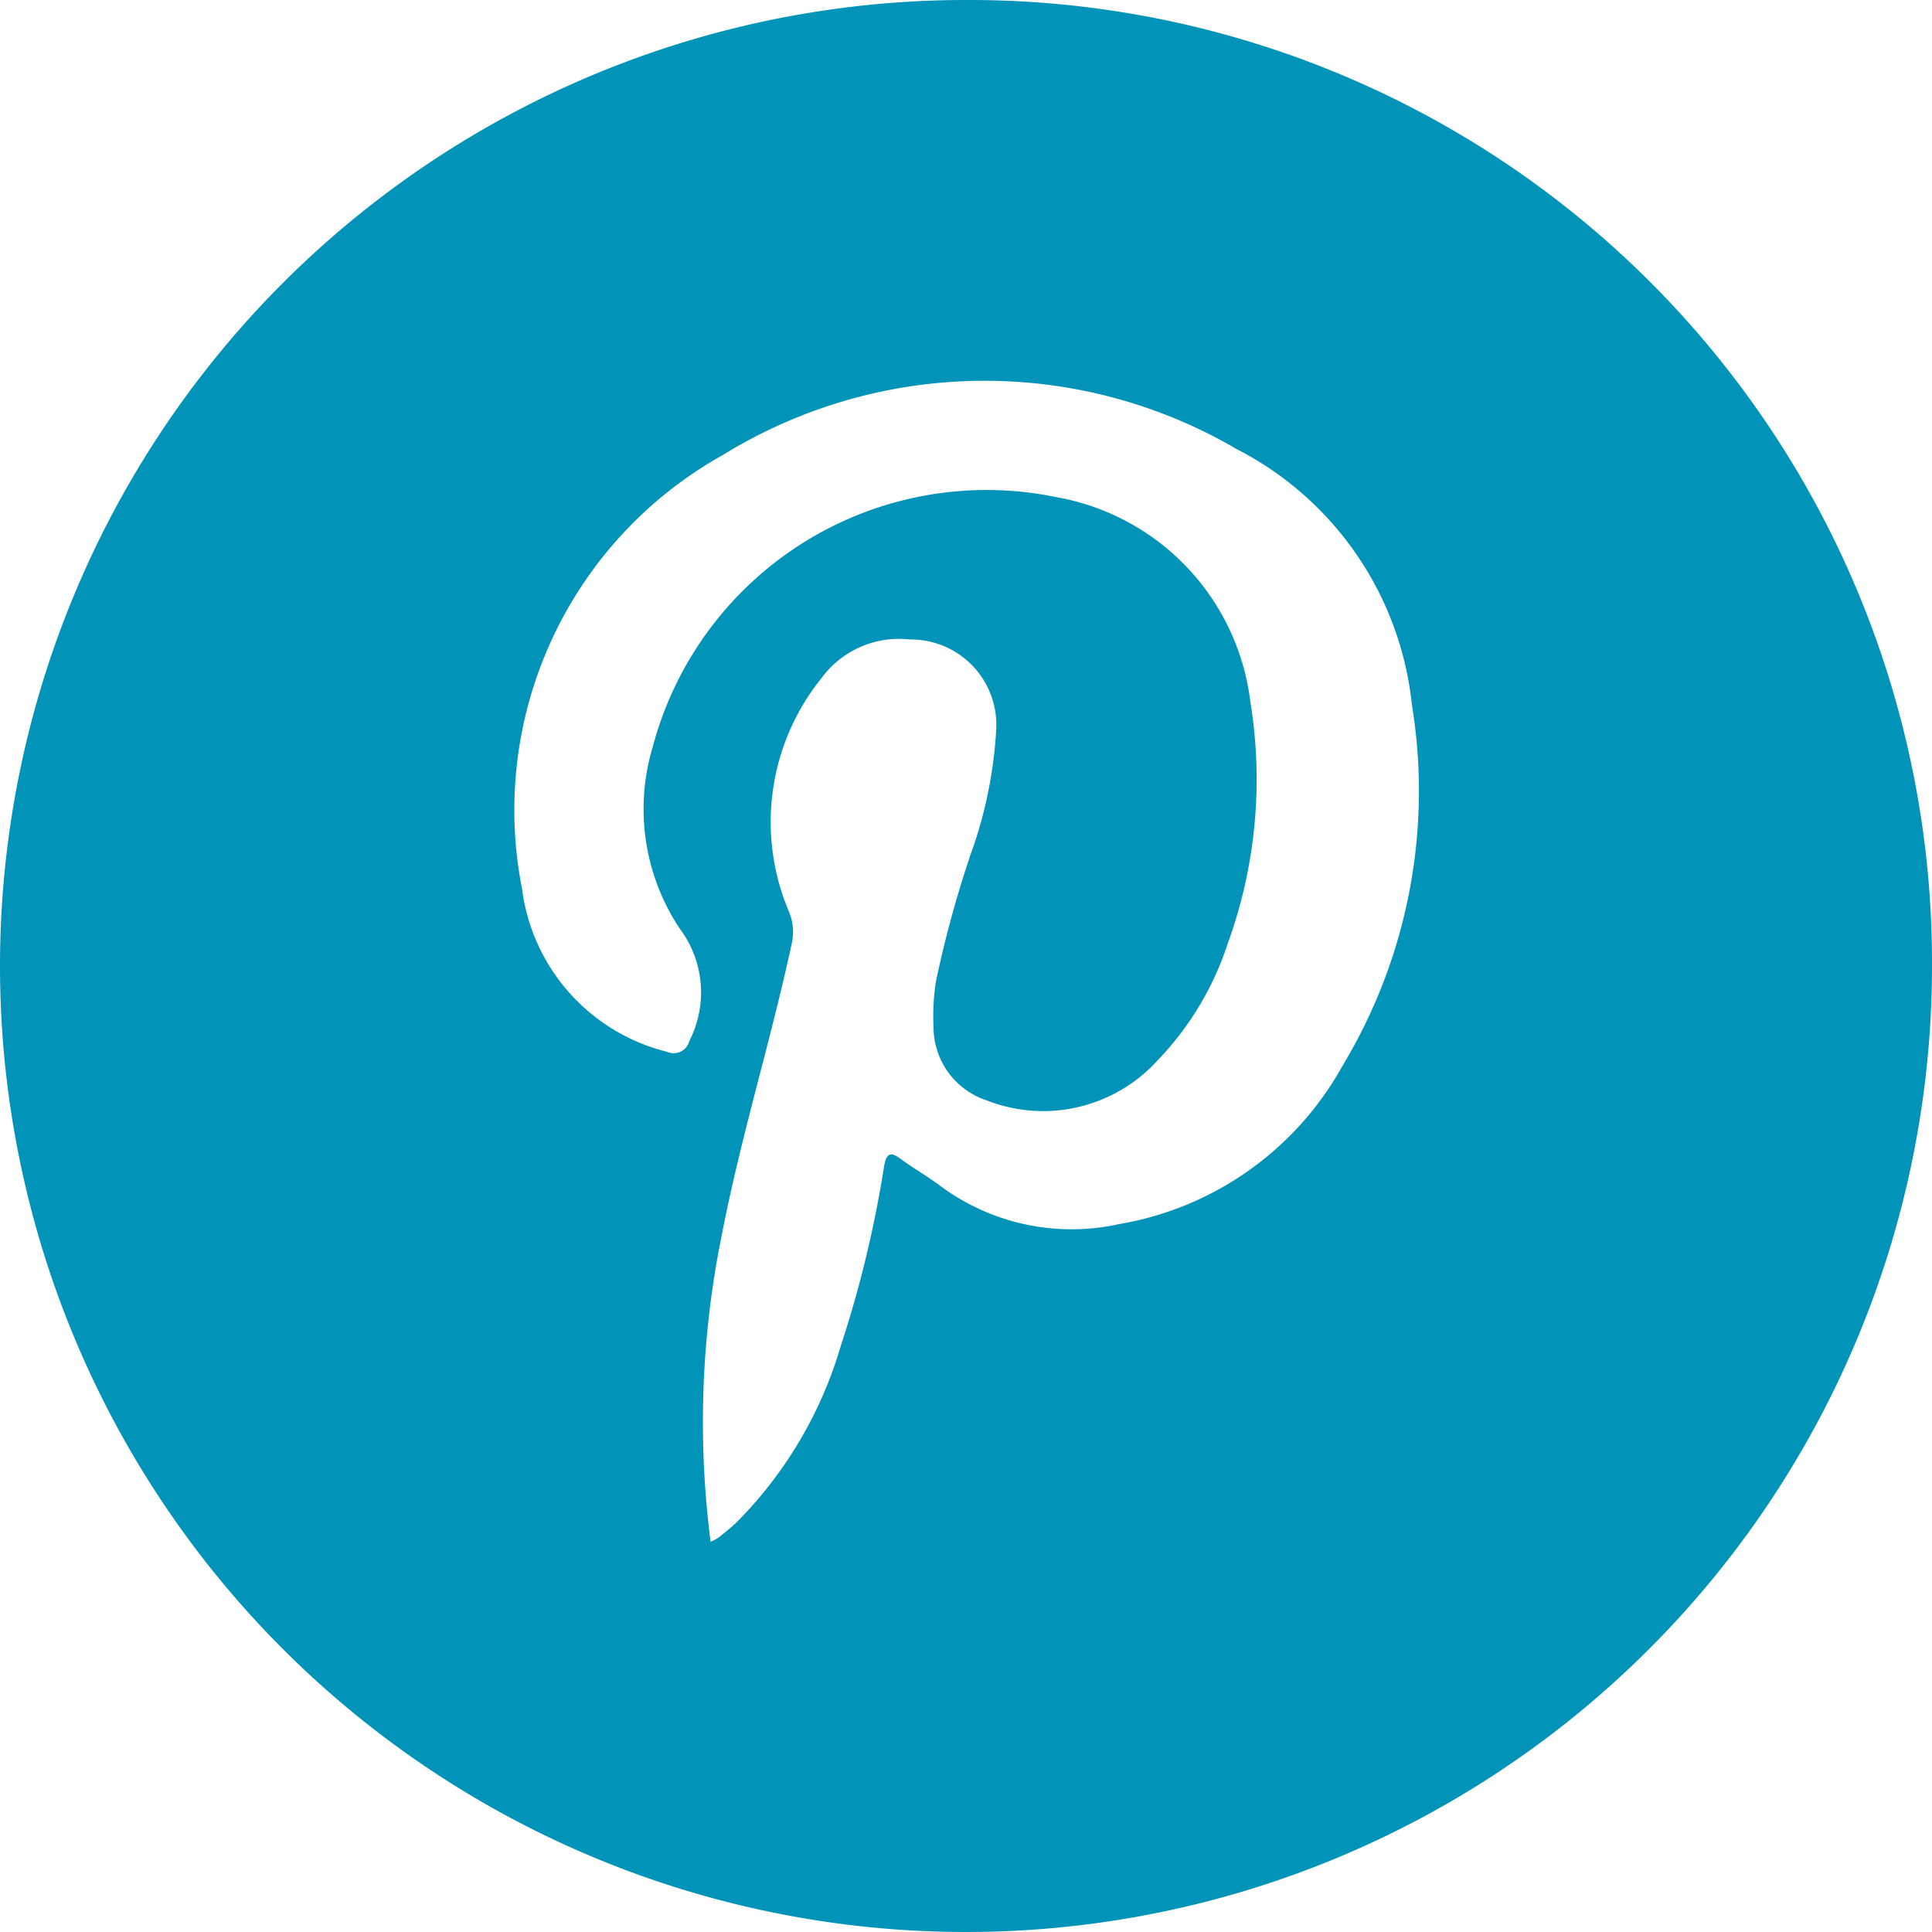
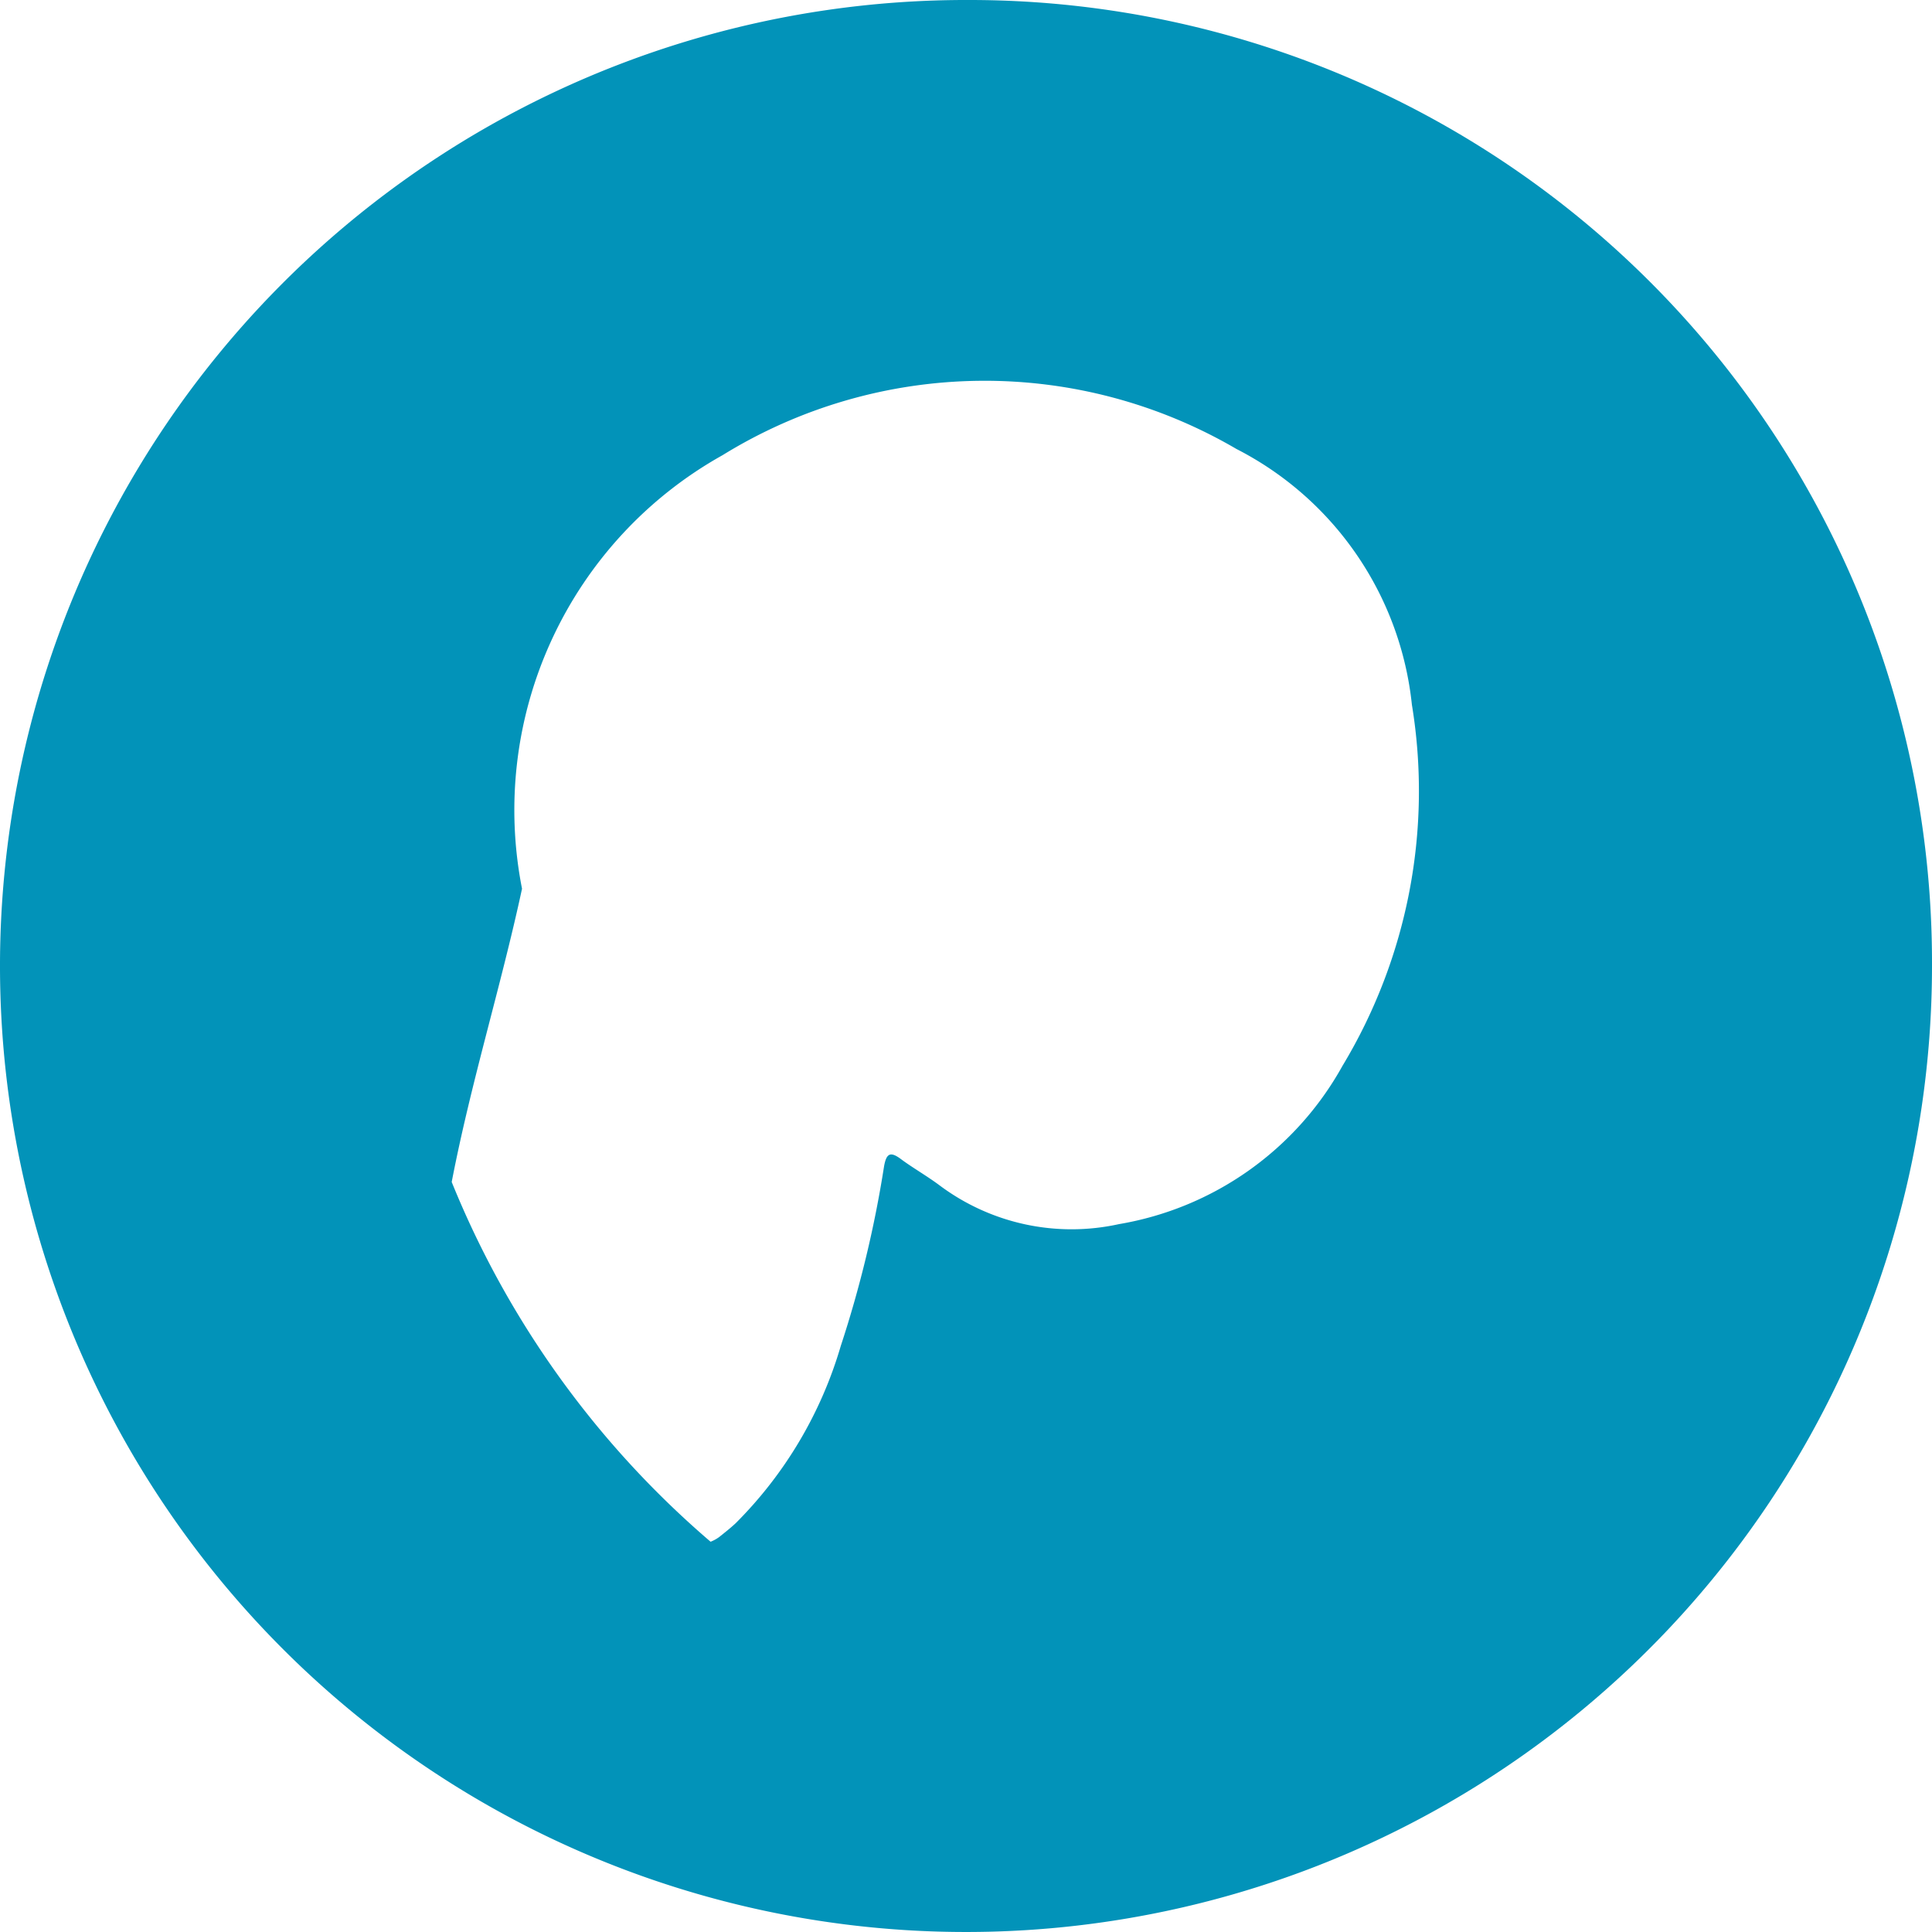
<svg xmlns="http://www.w3.org/2000/svg" viewBox="0 0 50 50">
  <defs>
    <style>.cls-1{fill:#0293b9;}</style>
  </defs>
  <title>PINTEREST-AZUL</title>
  <g id="Capa_2" data-name="Capa 2">
    <g id="Capa_1-2" data-name="Capa 1">
-       <path class="cls-1" d="M50,25A25,25,0,1,1,25.07,0,24.91,24.91,0,0,1,50,25ZM18.39,39.9a1,1,0,0,0,.22-.12c.15-.12.29-.23.43-.36a10.75,10.75,0,0,0,2.72-4.59,29.44,29.44,0,0,0,1.12-4.65c.06-.33.16-.39.44-.18s.68.44,1,.68a5.7,5.7,0,0,0,4.64,1,8.17,8.17,0,0,0,5.78-4.09,13.78,13.78,0,0,0,1.8-9.35A8.42,8.42,0,0,0,32,11.62a12.91,12.91,0,0,0-13.3.16A10.52,10.52,0,0,0,13.51,23a5,5,0,0,0,3.75,4.22.42.42,0,0,0,.58-.28,2.75,2.75,0,0,0-.25-2.91,5.58,5.58,0,0,1-.7-4.69,8.94,8.94,0,0,1,10.47-6.47,6.13,6.13,0,0,1,5,5.3,12.46,12.46,0,0,1-.59,6.26,7.87,7.87,0,0,1-1.8,3,4,4,0,0,1-4.43,1.05,2,2,0,0,1-1.38-1.87,6,6,0,0,1,.06-1.2,28.71,28.71,0,0,1,.9-3.3,11.33,11.33,0,0,0,.66-3.2,2.21,2.21,0,0,0-2.23-2.36,2.49,2.49,0,0,0-2.29,1,5.93,5.93,0,0,0-.86,6,1.38,1.38,0,0,1,.09.87c-.55,2.55-1.32,5-1.82,7.59A24.23,24.23,0,0,0,18.39,39.9Z" />
+       <path class="cls-1" d="M50,25A25,25,0,1,1,25.07,0,24.91,24.91,0,0,1,50,25ZM18.39,39.9a1,1,0,0,0,.22-.12c.15-.12.29-.23.43-.36a10.75,10.75,0,0,0,2.72-4.59,29.44,29.44,0,0,0,1.12-4.65c.06-.33.16-.39.44-.18s.68.44,1,.68a5.7,5.7,0,0,0,4.64,1,8.17,8.17,0,0,0,5.78-4.09,13.78,13.78,0,0,0,1.8-9.35A8.42,8.42,0,0,0,32,11.62a12.91,12.91,0,0,0-13.3.16A10.52,10.52,0,0,0,13.51,23c-.55,2.55-1.32,5-1.82,7.59A24.23,24.23,0,0,0,18.39,39.9Z" />
    </g>
  </g>
</svg>